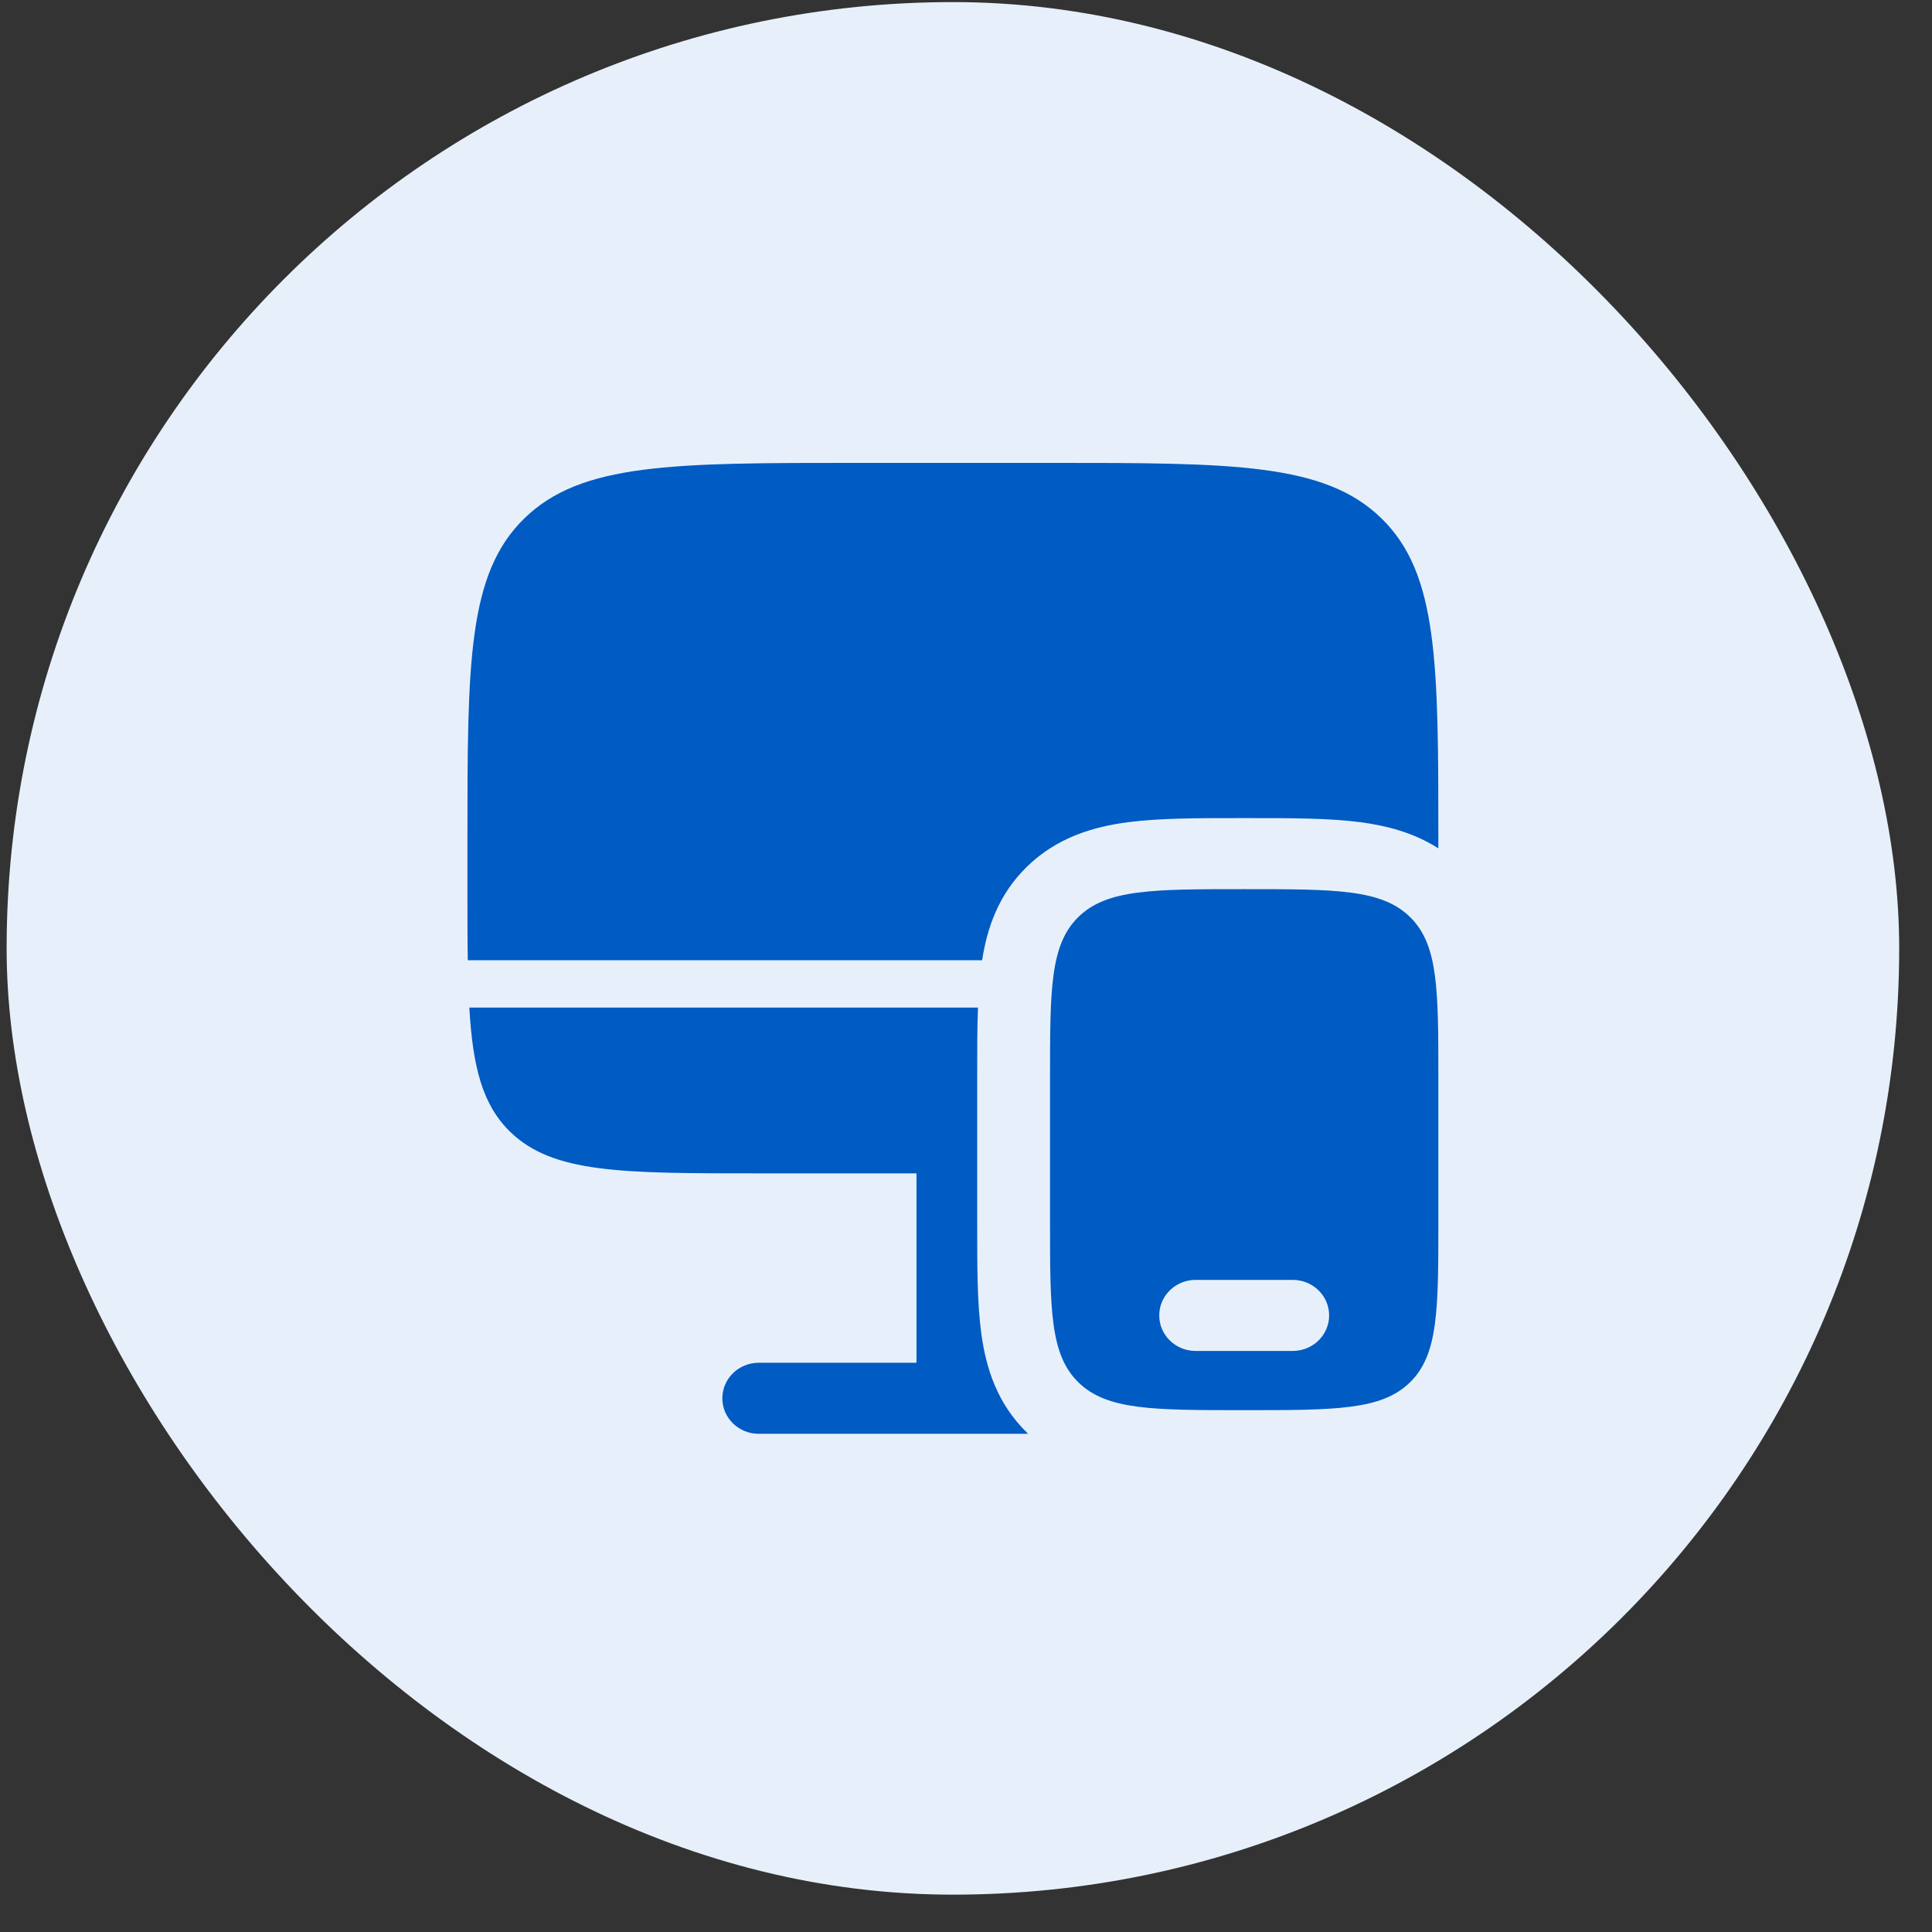
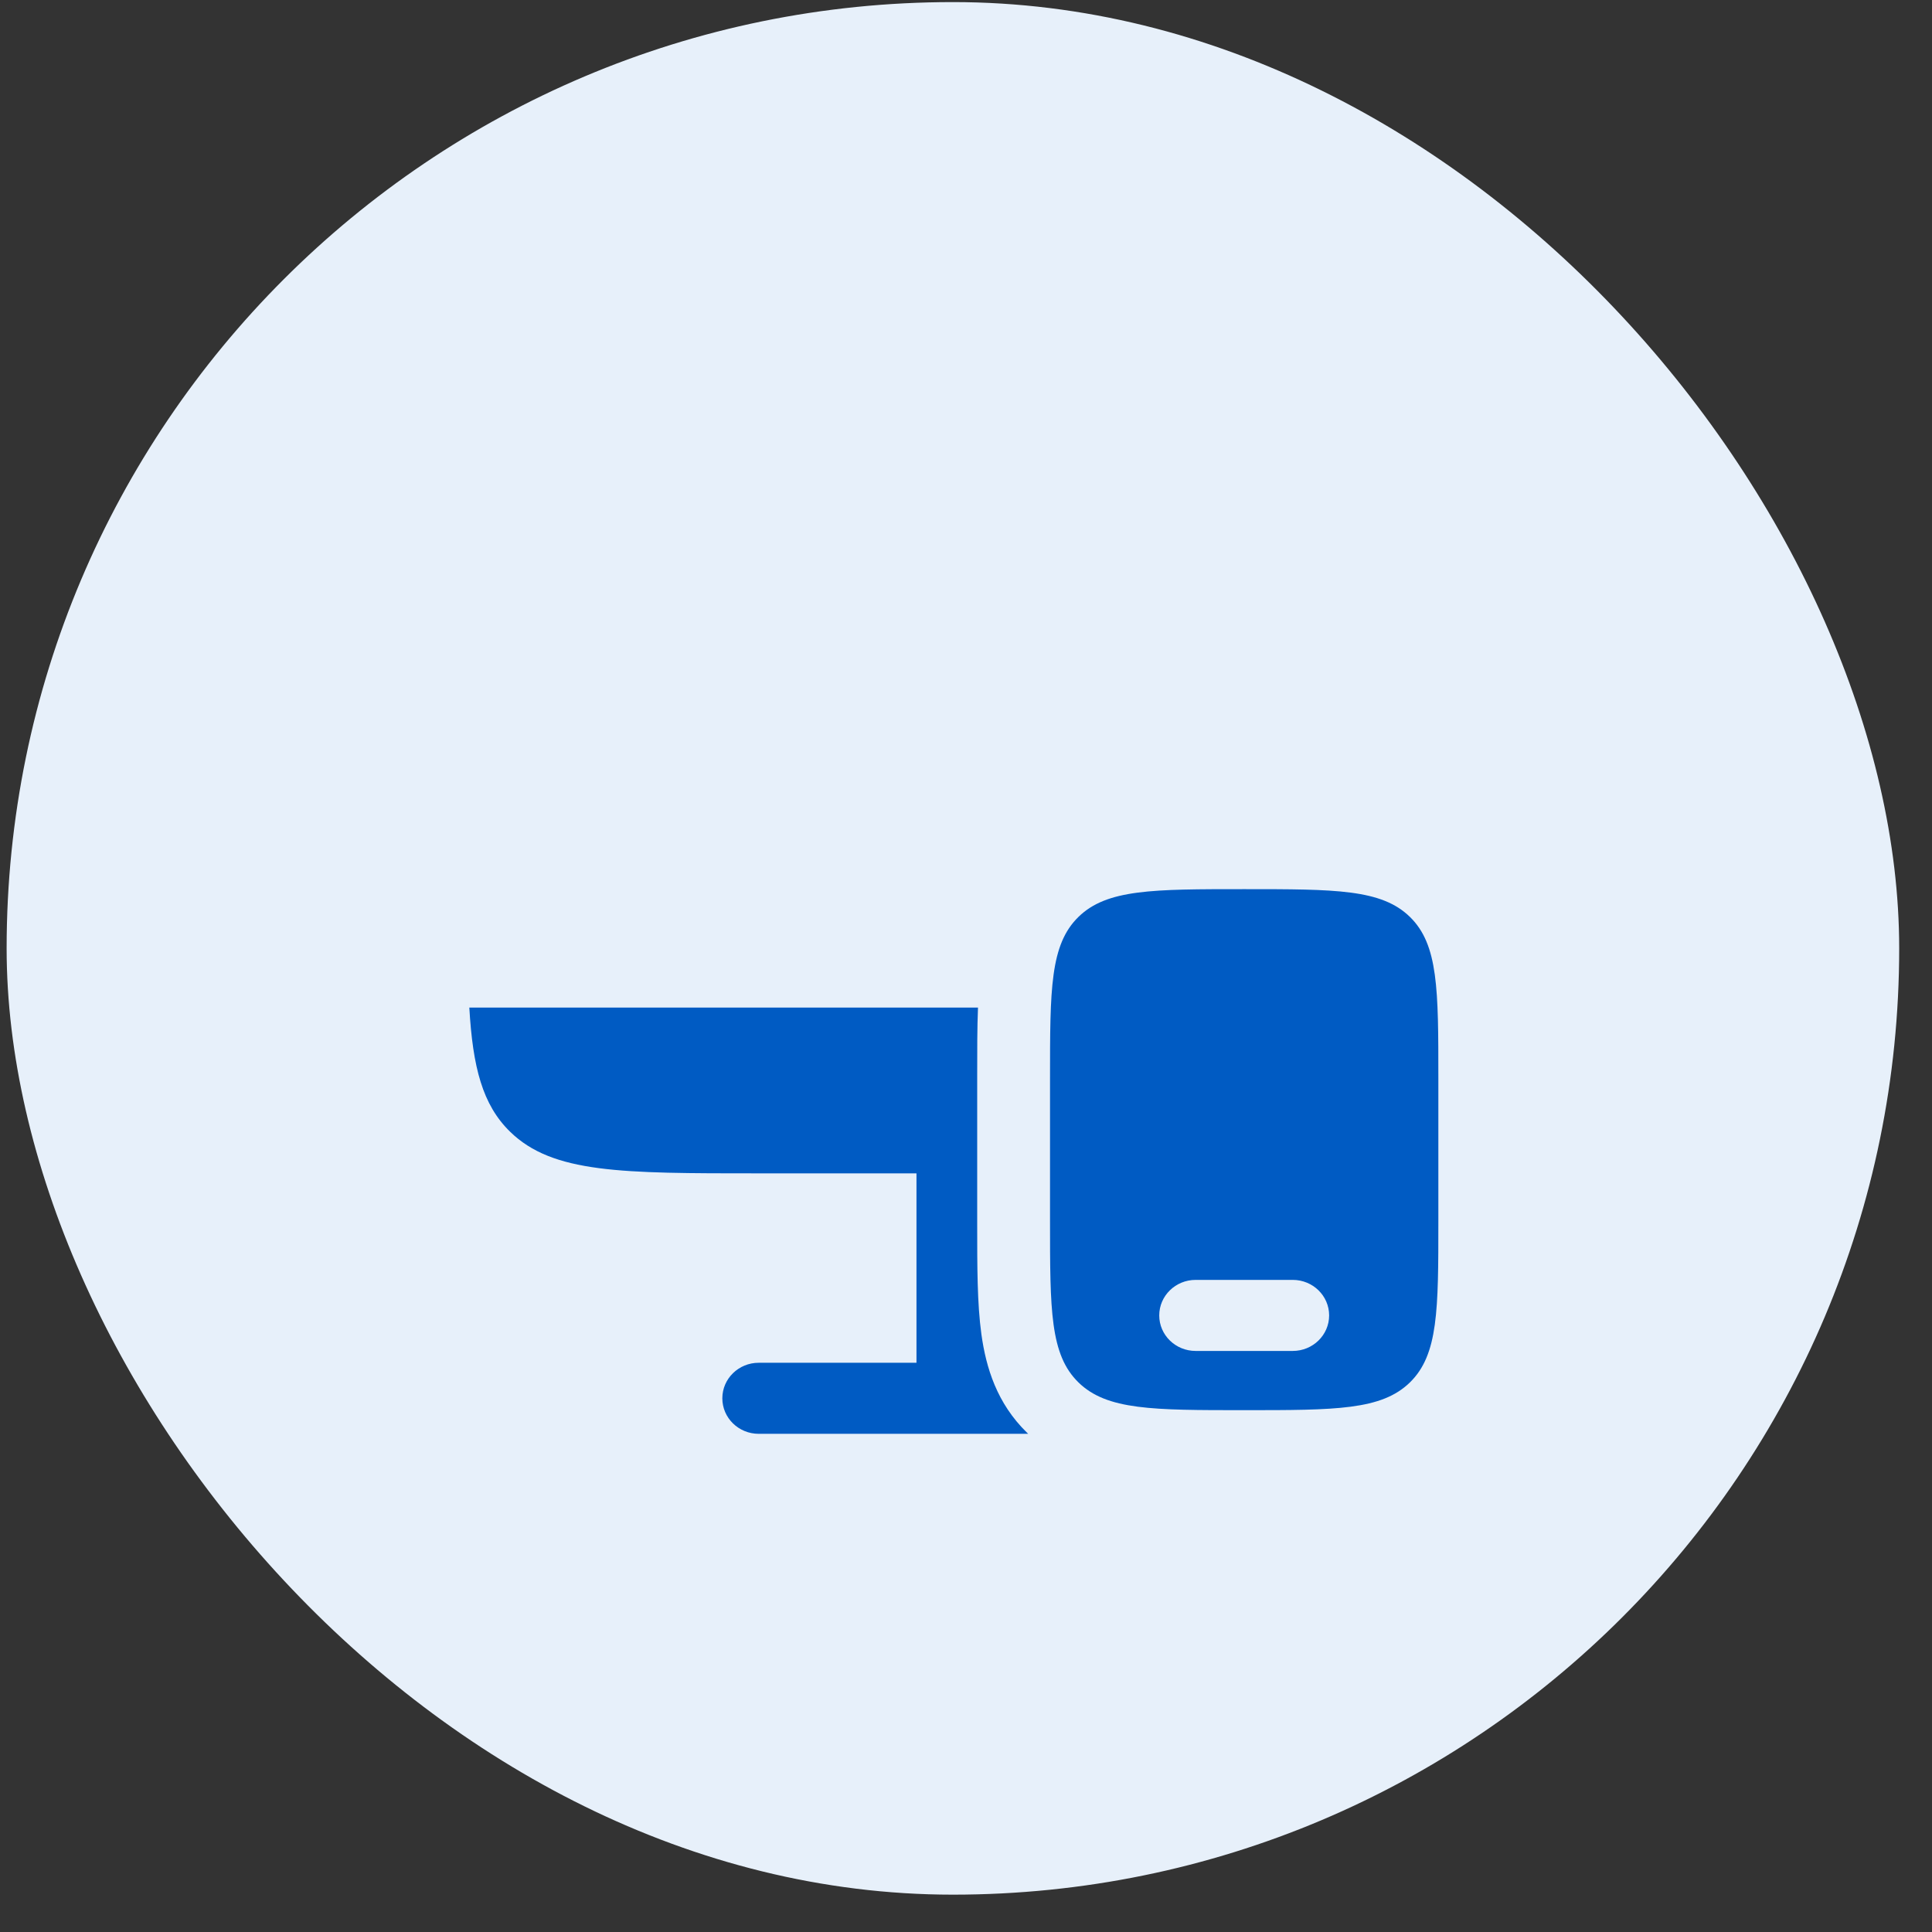
<svg xmlns="http://www.w3.org/2000/svg" width="49" height="49" viewBox="0 0 49 49" fill="none">
  <rect x="0" y="0" width="49" height="49" fill="#333333" stroke="none" />
  <rect x="0.168" y="0.053" width="48" height="48" rx="24" fill="#E7F0FA" />
-   <path d="M26.631 11.74H21.706C17.062 11.74 14.741 11.74 13.298 13.148C11.855 14.555 11.855 16.82 11.855 21.35V22.551C11.855 23.214 11.855 23.812 11.864 24.353H24.909C25.036 23.537 25.322 22.686 26.046 21.981C26.807 21.238 27.732 20.968 28.607 20.853C29.402 20.749 30.38 20.749 31.445 20.749H31.666C32.731 20.749 33.709 20.749 34.504 20.853C35.165 20.94 35.855 21.116 36.48 21.516V21.35C36.48 16.82 36.48 14.555 35.038 13.148C33.596 11.74 31.274 11.74 26.631 11.74Z" fill="#005BC3" />
  <path d="M12.937 28.703C14.019 29.759 15.761 29.759 19.243 29.759H23.244V34.563H19.243C18.733 34.563 18.32 34.967 18.32 35.464C18.32 35.962 18.733 36.365 19.243 36.365H26.077L26.046 36.335C25.285 35.593 25.008 34.69 24.89 33.836C24.783 33.06 24.784 32.107 24.784 31.067V27.249C24.784 26.649 24.783 26.079 24.804 25.554H11.903C11.99 27.065 12.236 28.019 12.937 28.703Z" fill="#005BC3" />
  <path fill-rule="evenodd" clip-rule="evenodd" d="M36.48 27.356V30.96C36.48 33.225 36.48 34.357 35.759 35.061C35.038 35.765 33.877 35.765 31.555 35.765C29.234 35.765 28.073 35.765 27.352 35.061C26.631 34.357 26.631 33.225 26.631 30.96V27.356C26.631 25.091 26.631 23.959 27.352 23.255C28.073 22.551 29.234 22.551 31.555 22.551C33.877 22.551 35.038 22.551 35.759 23.255C36.48 23.959 36.48 25.091 36.48 27.356ZM29.401 33.362C29.401 32.865 29.814 32.461 30.324 32.461H32.787C33.297 32.461 33.71 32.865 33.71 33.362C33.71 33.86 33.297 34.263 32.787 34.263H30.324C29.814 34.263 29.401 33.86 29.401 33.362Z" fill="#005BC3" />
</svg>